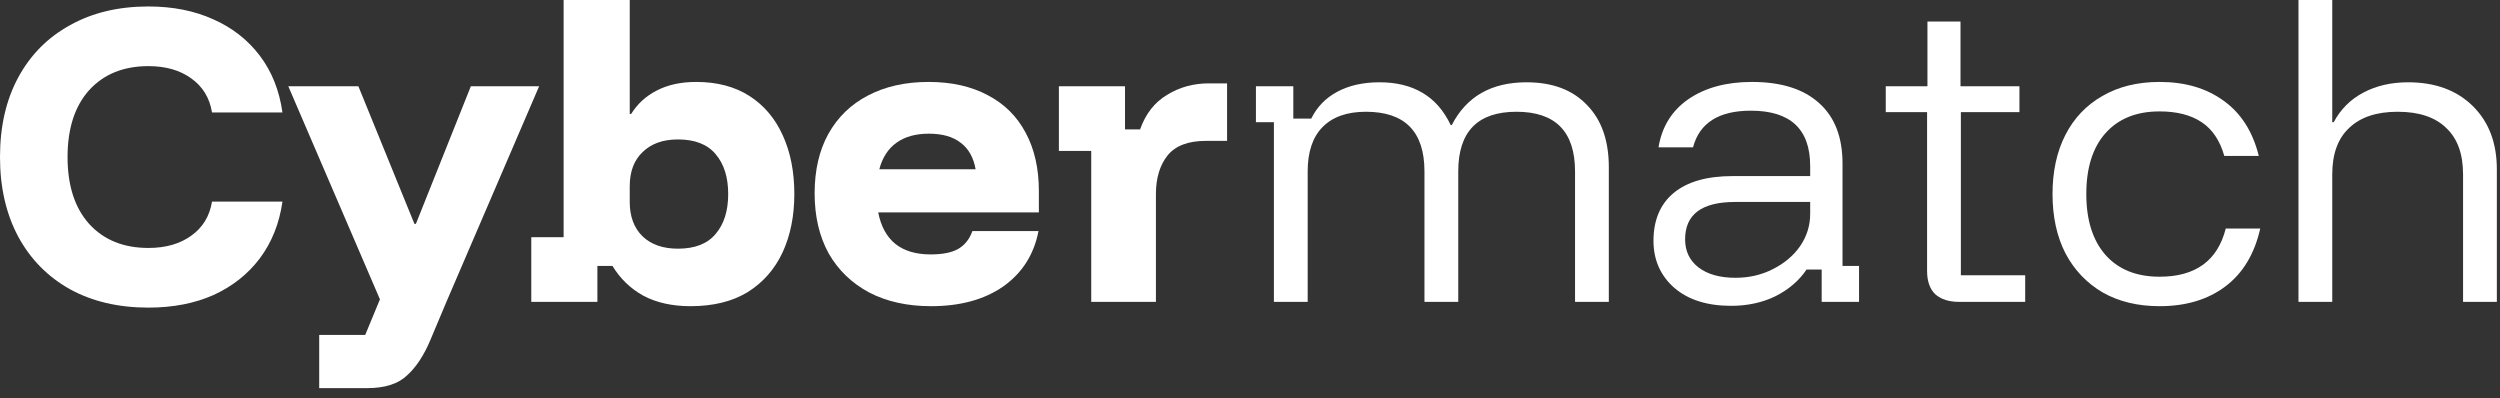
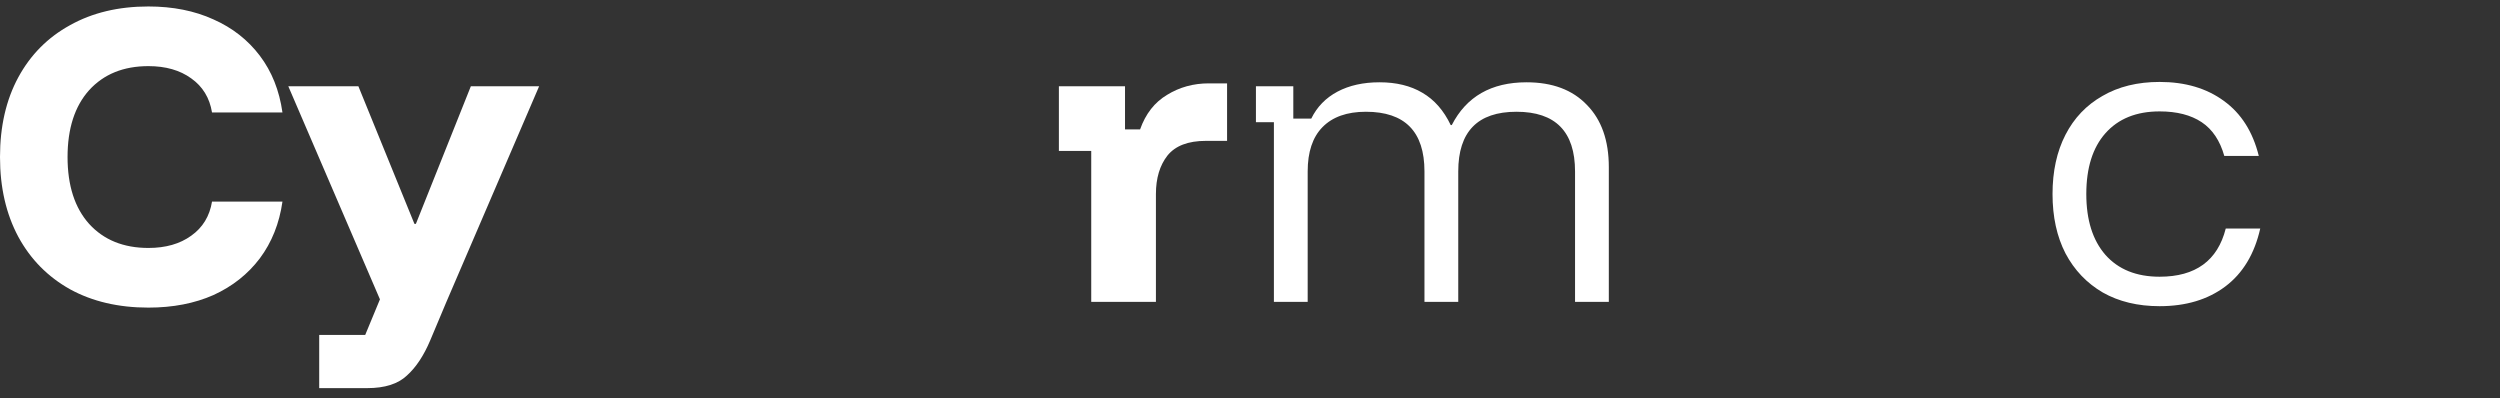
<svg xmlns="http://www.w3.org/2000/svg" width="182" height="29" viewBox="0 0 182 29" fill="none">
  <rect x="0" y="0" width="182" height="29" fill="#333333" stroke="none" />
-   <path d="M167.329 21.976V0H169.788V8.895H169.893C170.399 7.953 171.114 7.238 172.038 6.75C172.98 6.244 174.07 5.991 175.308 5.991C177.279 5.991 178.849 6.567 180.017 7.718C181.186 8.869 181.77 10.404 181.77 12.322V21.976H179.311V12.688C179.311 11.206 178.901 10.081 178.082 9.314C177.279 8.529 176.102 8.136 174.55 8.136C173.015 8.136 171.838 8.529 171.018 9.314C170.198 10.081 169.788 11.206 169.788 12.688V21.976H167.329Z" fill="white" />
  <path d="M157.22 22.29C155.633 22.29 154.255 21.958 153.086 21.296C151.918 20.615 151.011 19.665 150.366 18.444C149.738 17.223 149.424 15.784 149.424 14.127C149.424 12.47 149.738 11.031 150.366 9.811C150.994 8.59 151.892 7.648 153.06 6.985C154.229 6.305 155.615 5.965 157.22 5.965C159.086 5.965 160.647 6.427 161.903 7.351C163.159 8.258 164.005 9.593 164.441 11.354H161.929C161.615 10.238 161.066 9.418 160.281 8.895C159.496 8.372 158.476 8.11 157.22 8.11C155.528 8.11 154.211 8.642 153.27 9.706C152.345 10.752 151.883 12.226 151.883 14.127C151.883 16.011 152.345 17.485 153.27 18.549C154.211 19.613 155.528 20.145 157.22 20.145C159.836 20.145 161.441 18.976 162.034 16.639H164.545C164.127 18.488 163.281 19.892 162.008 20.851C160.734 21.81 159.139 22.29 157.22 22.29Z" fill="white" />
-   <path d="M142.62 21.976C141.888 21.976 141.312 21.793 140.894 21.427C140.492 21.043 140.292 20.476 140.292 19.726V8.163H137.283V6.279H140.318V1.57H142.725V6.279H147.015V8.163H142.751V20.04H147.434V21.976H142.62Z" fill="white" />
-   <path d="M126.025 22.264C124.281 22.264 122.903 21.828 121.891 20.956C120.88 20.066 120.374 18.924 120.374 17.528C120.374 16.028 120.862 14.868 121.839 14.049C122.833 13.229 124.263 12.819 126.13 12.819H131.781V12.087C131.781 9.401 130.342 8.058 127.464 8.058C125.127 8.058 123.723 8.947 123.252 10.726H120.74C120.984 9.226 121.708 8.058 122.912 7.221C124.133 6.383 125.676 5.965 127.542 5.965C129.67 5.965 131.301 6.479 132.435 7.508C133.568 8.52 134.135 9.985 134.135 11.903V19.36H135.338V21.976H132.618V19.621H131.519C130.978 20.424 130.228 21.069 129.269 21.557C128.31 22.028 127.228 22.264 126.025 22.264ZM126.339 20.223C127.333 20.223 128.24 20.014 129.06 19.595C129.897 19.177 130.56 18.618 131.048 17.921C131.536 17.206 131.781 16.421 131.781 15.566V14.703H126.313C123.888 14.703 122.676 15.61 122.676 17.424C122.676 18.278 122.999 18.959 123.644 19.464C124.307 19.97 125.205 20.223 126.339 20.223Z" fill="white" />
  <path d="M92.74 21.976V8.895H91.432V6.279H94.153V8.634H95.46C95.879 7.779 96.516 7.125 97.37 6.671C98.225 6.218 99.245 5.991 100.431 5.991C101.652 5.991 102.69 6.244 103.544 6.75C104.417 7.256 105.105 8.041 105.611 9.104H105.69C106.754 7.029 108.568 5.991 111.131 5.991C113.015 5.991 114.48 6.541 115.527 7.639C116.59 8.721 117.122 10.229 117.122 12.165V21.976H114.663V12.479C114.663 9.584 113.242 8.136 110.399 8.136C107.573 8.136 106.161 9.584 106.161 12.479V21.976H103.701V12.479C103.701 9.584 102.28 8.136 99.437 8.136C98.059 8.136 97.004 8.511 96.272 9.261C95.556 9.994 95.199 11.067 95.199 12.479V21.976H92.74Z" fill="white" />
  <path d="M79.442 21.976V10.988H77.087V6.279H81.901V9.418H82.999C83.401 8.284 84.055 7.447 84.962 6.907C85.868 6.348 86.88 6.069 87.996 6.069H89.331V10.255H87.787C86.496 10.255 85.563 10.613 84.988 11.328C84.43 12.043 84.151 12.976 84.151 14.127V21.976H79.442Z" fill="white" />
-   <path d="M67.781 22.29C66.054 22.29 64.555 21.958 63.281 21.296C62.008 20.615 61.023 19.665 60.325 18.444C59.645 17.206 59.305 15.749 59.305 14.075C59.305 12.401 59.636 10.962 60.299 9.758C60.979 8.537 61.938 7.604 63.177 6.959C64.432 6.296 65.906 5.965 67.598 5.965C69.272 5.965 70.711 6.287 71.915 6.933C73.118 7.561 74.034 8.468 74.662 9.654C75.307 10.84 75.63 12.261 75.63 13.918V15.461H63.935C64.127 16.473 64.546 17.241 65.191 17.764C65.836 18.27 66.691 18.522 67.755 18.522C68.609 18.522 69.272 18.392 69.743 18.13C70.231 17.851 70.58 17.415 70.79 16.822H75.603C75.272 18.531 74.417 19.874 73.04 20.851C71.662 21.81 69.909 22.29 67.781 22.29ZM64.014 12.322H71.025C70.868 11.45 70.502 10.805 69.926 10.386C69.368 9.95 68.601 9.732 67.624 9.732C66.665 9.732 65.88 9.95 65.269 10.386C64.659 10.822 64.24 11.467 64.014 12.322Z" fill="white" />
-   <path d="M50.266 22.29C48.941 22.29 47.798 22.037 46.839 21.531C45.897 21.008 45.147 20.284 44.589 19.36H43.49V21.976H38.677V17.267H41.031V0H45.845V8.293H45.95C46.403 7.561 47.022 6.994 47.807 6.593C48.609 6.174 49.569 5.965 50.685 5.965C52.202 5.965 53.493 6.305 54.557 6.985C55.621 7.665 56.432 8.625 56.99 9.863C57.548 11.084 57.827 12.505 57.827 14.127C57.827 15.732 57.539 17.153 56.964 18.392C56.388 19.613 55.542 20.572 54.426 21.269C53.31 21.95 51.923 22.29 50.266 22.29ZM49.351 18.104C50.589 18.104 51.505 17.746 52.098 17.031C52.708 16.316 53.013 15.348 53.013 14.127C53.013 12.906 52.708 11.938 52.098 11.223C51.505 10.508 50.589 10.151 49.351 10.151C48.269 10.151 47.415 10.456 46.787 11.066C46.159 11.659 45.845 12.488 45.845 13.552V14.703C45.845 15.767 46.159 16.604 46.787 17.214C47.415 17.807 48.269 18.104 49.351 18.104Z" fill="white" />
  <path d="M23.238 28.255V24.383H26.587L27.66 21.793L20.988 6.279H26.09L30.171 16.299H30.276L34.278 6.279H39.249L32.499 21.976L31.322 24.775C30.851 25.891 30.284 26.746 29.622 27.339C28.976 27.949 28.017 28.255 26.744 28.255H23.238Z" fill="white" />
  <path d="M10.805 22.394C8.625 22.394 6.724 21.949 5.102 21.06C3.479 20.153 2.224 18.88 1.334 17.24C0.445 15.583 0 13.648 0 11.432C0 9.2 0.445 7.264 1.334 5.625C2.224 3.985 3.479 2.721 5.102 1.831C6.724 0.924 8.625 0.471 10.805 0.471C12.584 0.471 14.162 0.785 15.54 1.413C16.918 2.023 18.043 2.904 18.915 4.055C19.787 5.206 20.336 6.584 20.563 8.188H15.435C15.261 7.124 14.755 6.296 13.918 5.703C13.098 5.11 12.06 4.814 10.805 4.814C8.991 4.814 7.552 5.398 6.488 6.566C5.442 7.735 4.918 9.357 4.918 11.432C4.918 13.508 5.442 15.13 6.488 16.299C7.552 17.467 8.991 18.051 10.805 18.051C12.06 18.051 13.098 17.755 13.918 17.162C14.755 16.569 15.261 15.74 15.435 14.677H20.563C20.336 16.264 19.787 17.642 18.915 18.81C18.043 19.961 16.918 20.851 15.54 21.479C14.162 22.089 12.584 22.394 10.805 22.394Z" fill="white" />
</svg>